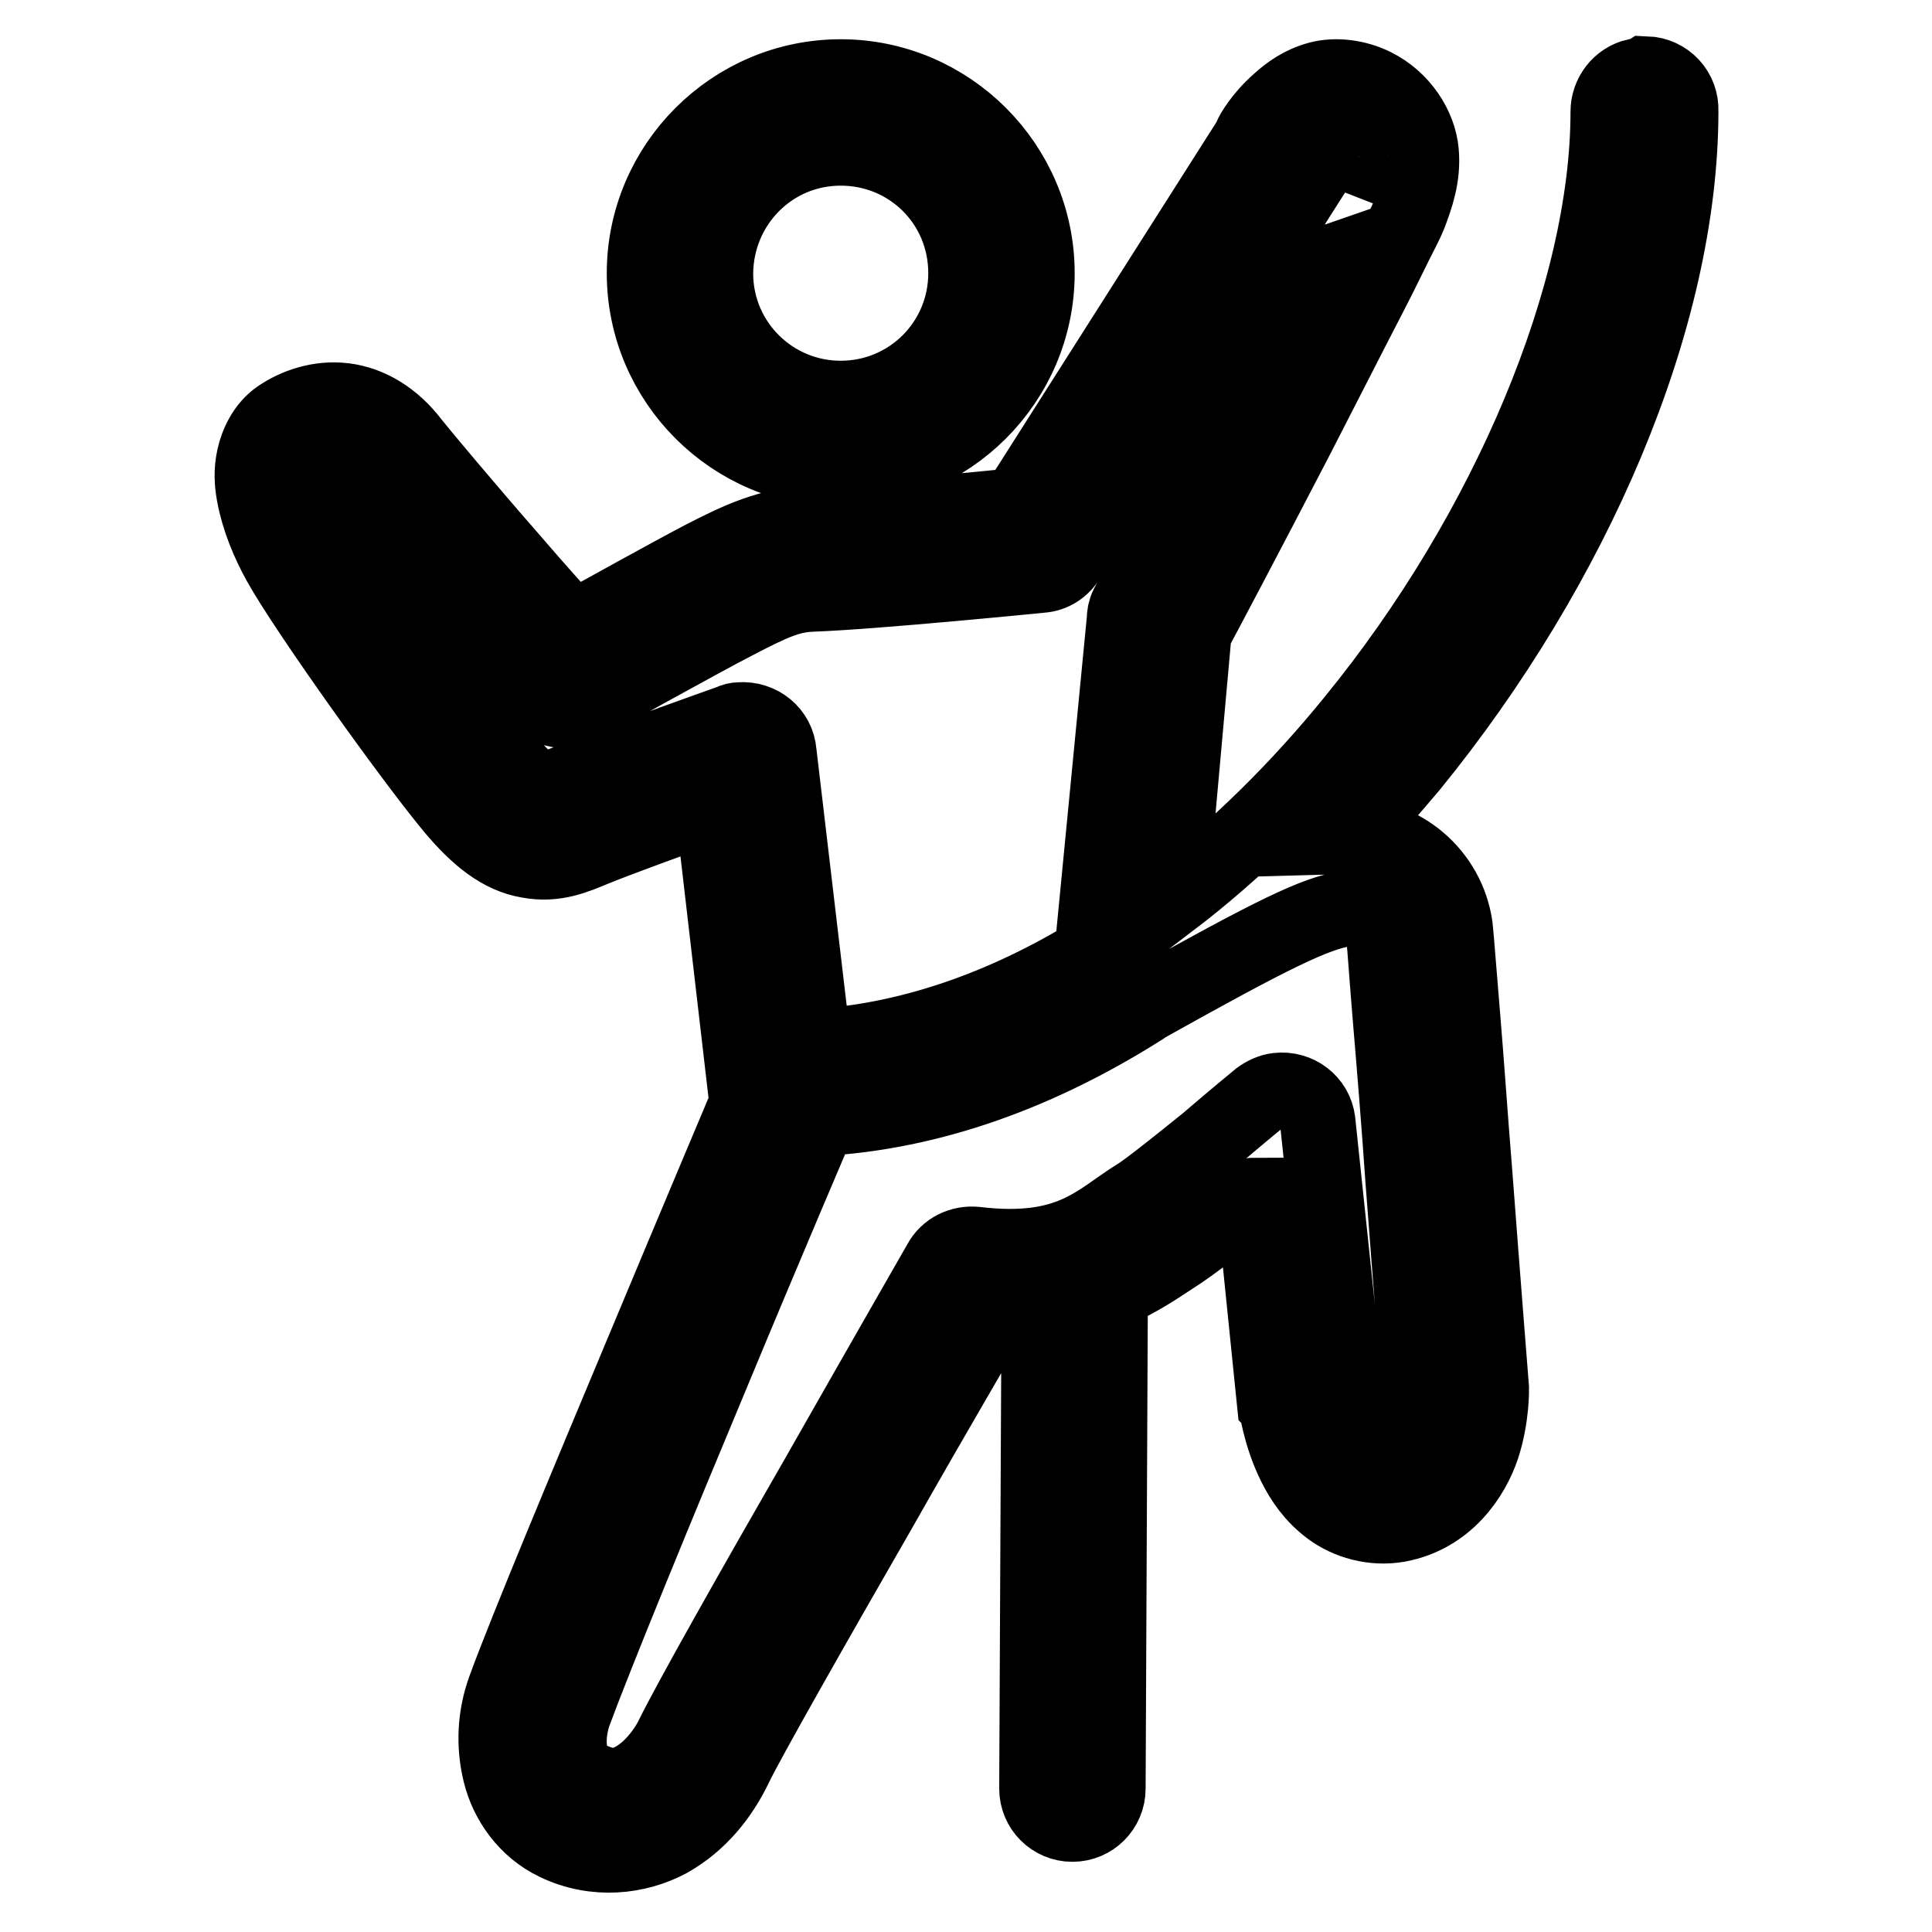
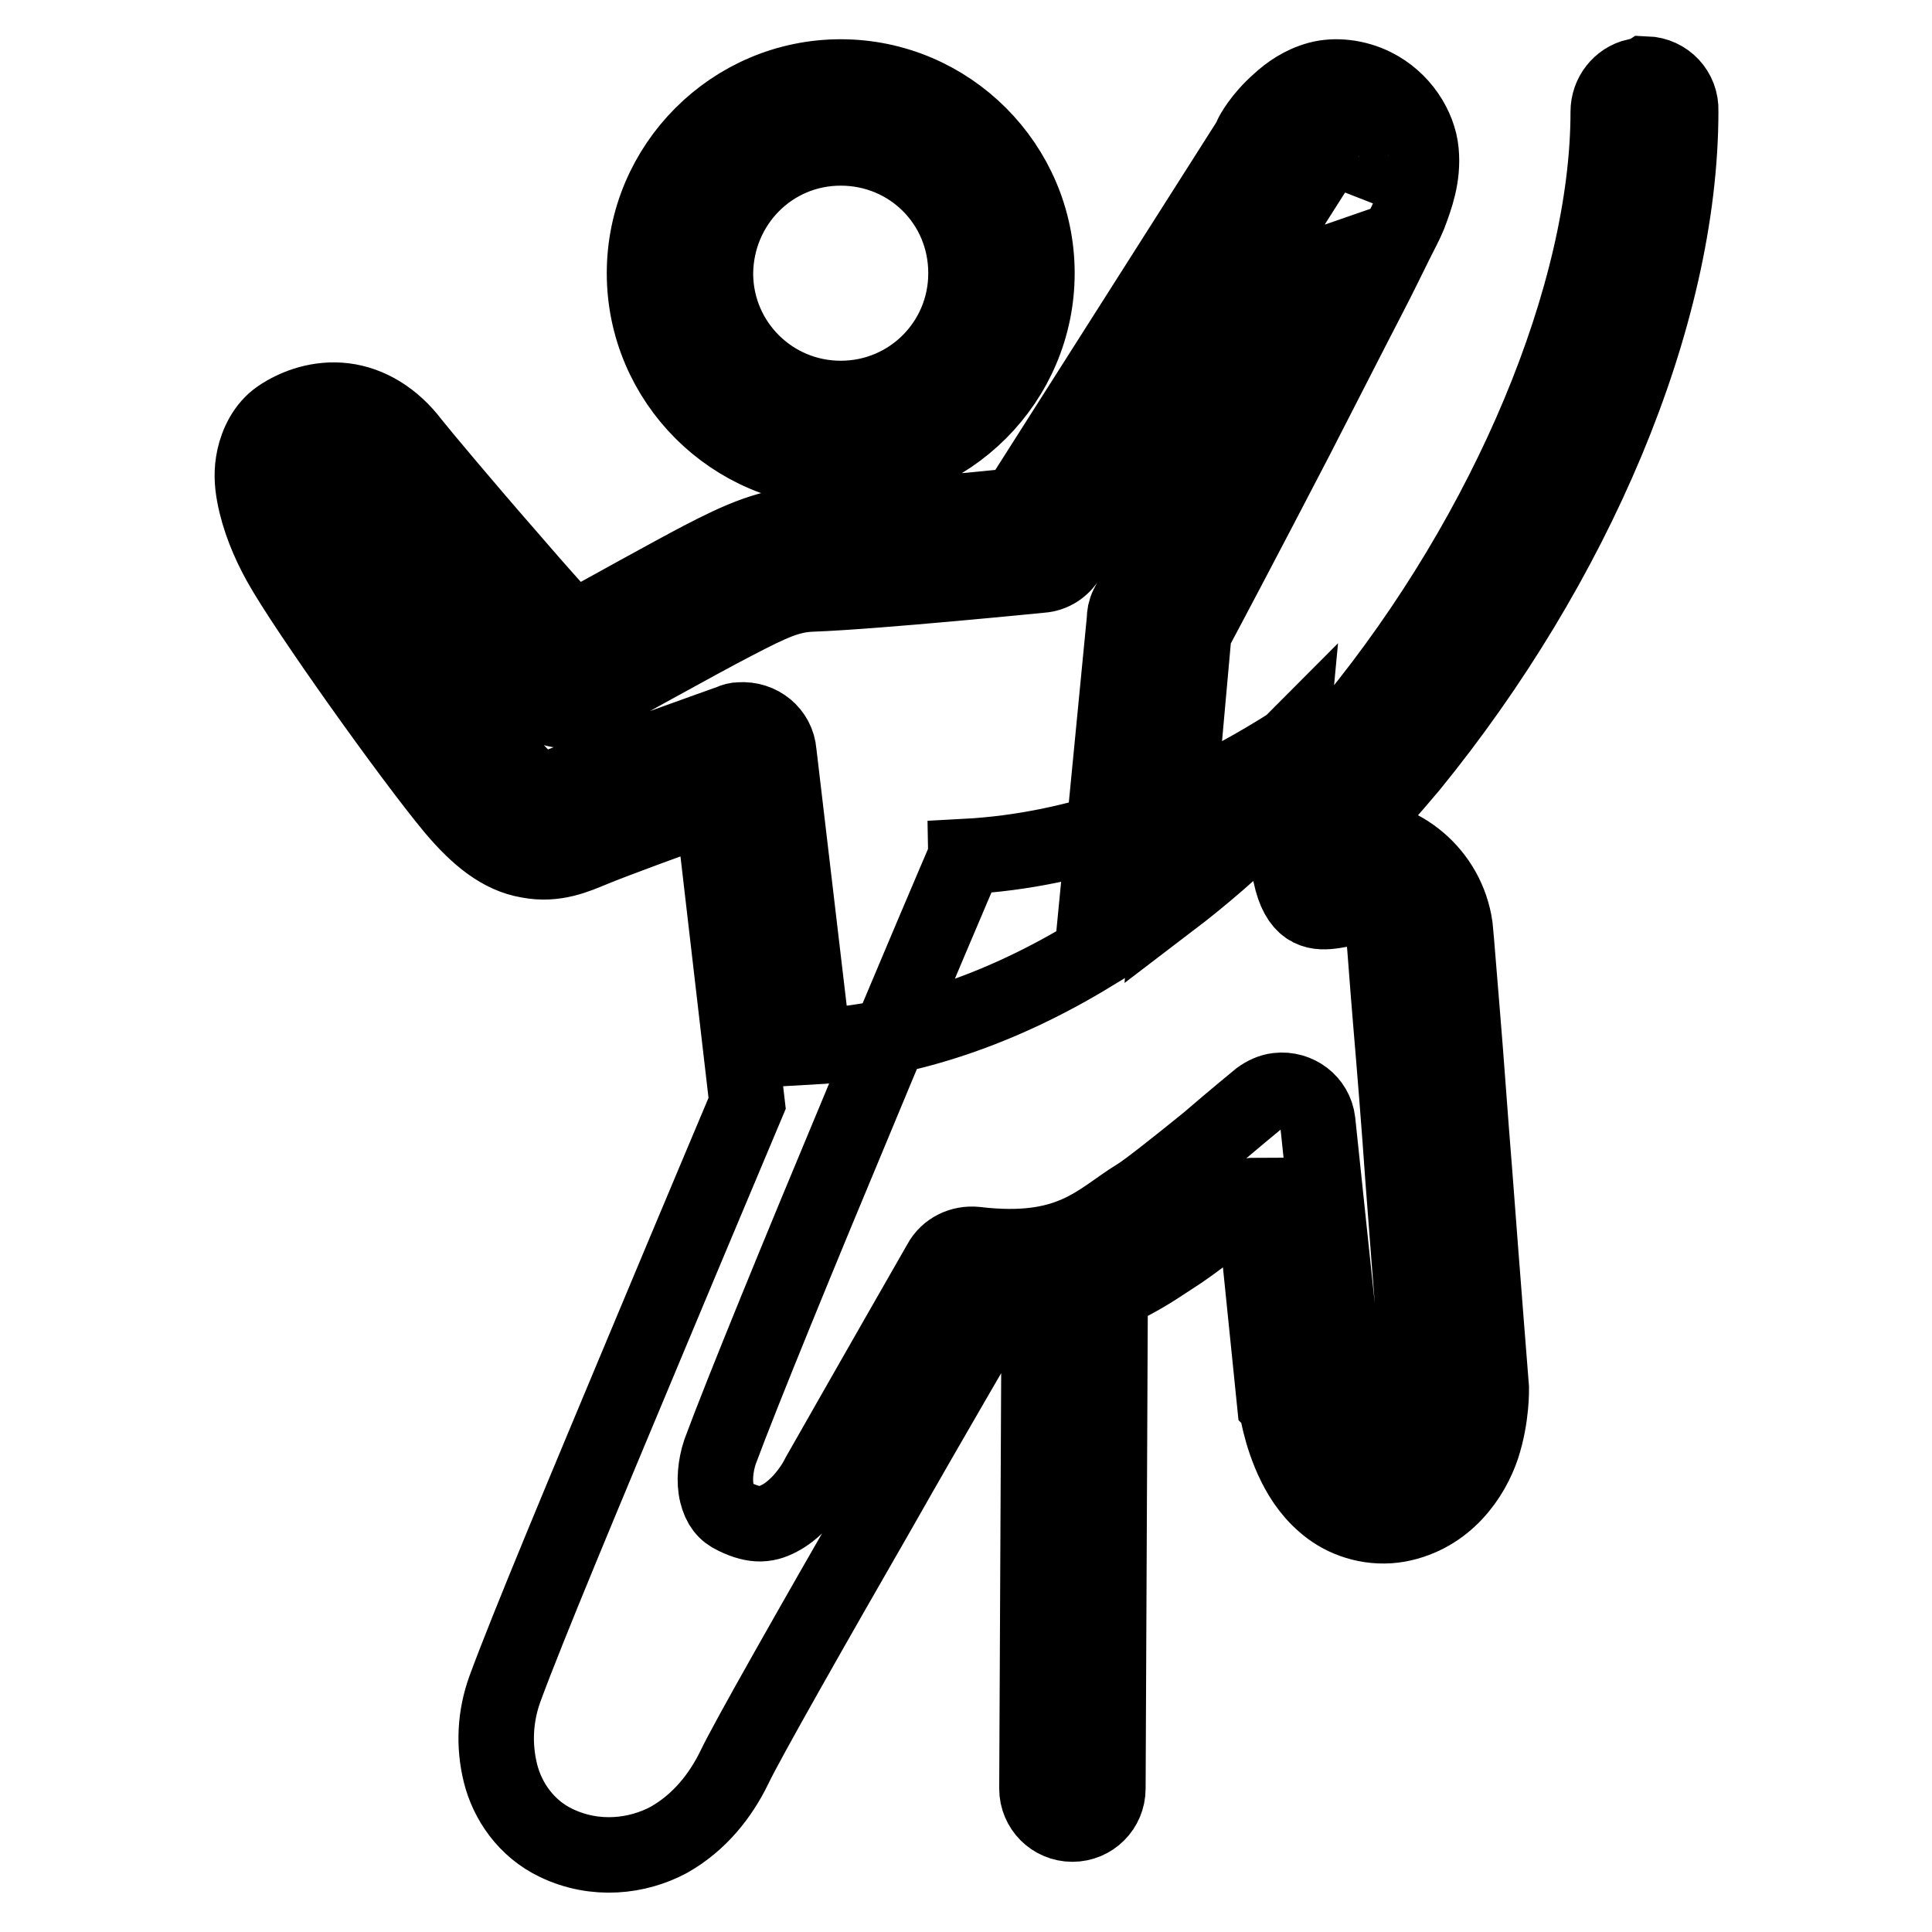
<svg xmlns="http://www.w3.org/2000/svg" version="1.1" x="0px" y="0px" viewBox="0 0 256 256" enable-background="new 0 0 256 256" xml:space="preserve">
  <g>
-     <path stroke-width="10" fill-opacity="0" stroke="#000000" d="M217.4,10c-0.2,0-0.4,0.1-0.6,0.1c-2.2,0.5-3.7,2.5-3.7,4.7c0,24.1-13.2,55.6-33.7,80.7 c-7.3,9-15.6,17.2-24.4,23.9l3.2-35.6c0.5-0.9,6.7-12.6,13.5-25.7c3.5-6.8,7-13.7,9.8-19.1c1.4-2.7,2.5-5,3.4-6.8 c0.9-1.8,1.3-2.5,1.8-3.7c0.9-2.4,1.9-5.1,1.6-8.4c-0.3-3.3-2.6-6.9-6.2-8.7c-2.4-1.2-5.2-1.5-7.4-0.9c-2.2,0.6-3.9,1.8-5.2,3 c-2.4,2.1-3.6,4.3-3.7,4.6l-0.1,0.3l-30.9,48.6c-2.9,0.3-21,2.1-27.6,2.4c-5.1,0.2-9.1,2-14.3,4.7c-4,2.1-13.2,7.2-17,9.3 c-1.7-1.9-4.1-4.5-8.4-9.5c-5.6-6.4-11.8-13.8-12.9-15.2c-2.5-3.3-5.7-5.2-9-5.6c-3.3-0.4-6.4,0.7-8.6,2.2 c-1.9,1.3-2.9,3.5-3.3,5.3c-0.4,1.8-0.3,3.4,0,5c0.6,3.2,1.9,6.3,3.4,9c3.5,6.3,17.5,25.9,23,32.5c3.2,3.8,6.3,6.3,9.9,6.9 c3.6,0.7,6.4-0.6,8.6-1.5c2.9-1.2,10.6-4,15.8-5.9l4.6,39.6c-0.5,1.2-6.5,15.4-13.6,32.4c-7.4,17.7-15.5,37-18.5,45.2 c-1.3,3.6-1.5,7.4-0.6,11.1c0.9,3.7,3.4,7.4,7.4,9.3c5.2,2.5,10.8,1.8,14.9-0.4c4.1-2.3,6.9-5.9,8.7-9.6c1.6-3.4,10.7-19.4,19.1-34 c7.6-13.4,13.8-23.9,14.9-25.9c2.3,0.1,4.4-0.2,6.4-0.4l-0.3,63.1c0,2.6,2.1,4.7,4.7,4.7c2.6,0,4.7-2.1,4.7-4.7c0,0,0,0,0,0 l0.3-65.8c4.2-1.8,7-3.9,8.3-4.7c2.7-1.7,6.7-4.9,10.5-8c0.1-0.1,0.1-0.1,0.2-0.1l2.8,27.5c0,0,0.1,0.1,0.2,0.1 c0,0,0.5,4.1,2.5,8.1c1,2,2.4,4.1,4.7,5.8c2.3,1.7,5.6,2.7,9,2.1c6.4-1.2,9.8-6.4,11.1-10.3c1.3-4,1.2-7.7,1.2-7.7c0,0,0-0.1,0-0.1 c0,0-1.1-13.8-2.2-28.4c-0.6-7.3-1.1-14.8-1.6-20.7c-0.5-5.9-0.8-10.1-1-12c-1-7-7.1-12.2-14.2-12c2.9-3,5.6-6.1,8.3-9.3 c21.6-26.5,35.8-59.3,35.8-86.8c0.1-2.6-1.9-4.8-4.6-4.9C217.8,10,217.6,10,217.4,10z M111.4,10.2c-14.3,0-26,11.7-26,26 c0,14.3,11.7,26,26,26c14.3,0,26-11.7,26-26C137.4,21.9,125.7,10.2,111.4,10.2z M111.4,19.6c9.2,0,16.6,7.3,16.6,16.6 c0,9.2-7.4,16.6-16.6,16.6c-9.1,0-16.5-7.3-16.6-16.4c0-0.1,0-0.1,0-0.2C94.9,27,102.2,19.6,111.4,19.6z M177.2,19.8 c0.3-0.1,0.1-0.1,0.6,0.1c1.5,0.7,1.1,0.5,1.2,1c0,0.5-0.4,2.3-1.2,4.4c0.2-0.5-0.5,1.1-1.3,2.8s-2,4-3.4,6.6 c-2.7,5.4-6.3,12.1-9.8,18.9c-7,13.6-13.9,26.7-13.9,26.7c-0.3,0.6-0.4,1.2-0.4,1.8l-4.3,44.3c-11.8,7.2-24.4,11.6-36.9,12.3 l-4.6-39c-0.2-2.6-2.5-4.5-5.2-4.3c-0.4,0-0.8,0.1-1.2,0.3c0,0-16.9,6-21.7,8c-2.2,0.9-3,1.1-3.4,1c-0.4-0.1-1.7-0.6-4.3-3.7 c-4.5-5.4-19.9-27.3-22-31c-1.1-1.9-2.1-4.4-2.4-6.1c-0.1-0.5-0.2-0.8-0.1-1c0.5-0.2,1.1-0.5,1.5-0.4c0.5,0.1,1.3,0.2,2.7,1.9 c1.9,2.5,7.7,9.2,13.3,15.7c5.6,6.5,10.8,12.4,10.8,12.4c1.5,1.7,3.9,2.1,5.9,1c0,0,16-8.9,20.3-11.1c5-2.6,7.2-3.6,10.3-3.7 c8.3-0.3,30.3-2.5,30.3-2.5c1.5-0.1,2.8-1,3.5-2.2l32.4-51c0.1-0.1,0.1-0.2,0.2-0.3c0,0,0.8-1.3,1.9-2.2 C176.2,20.3,176.7,20,177.2,19.8z M178.4,120.4c1.9-0.3,4.7,1.7,5,4c0.1,0.7,0.4,5.3,0.9,11.2c0.5,5.9,1.1,13.3,1.6,20.5 c1.1,14.5,2.2,28.2,2.2,28.4v0.1c0,0.1-0.1,2.1-0.7,4.1c-0.7,2.2-1.4,3.5-3.8,4c-1,0.2-1.2,0.1-1.8-0.3c-0.5-0.4-1.2-1.3-1.8-2.5 c-0.8-1.6-1.3-3.3-1.6-5v-0.2l-3.8-36.1c-0.3-2.6-2.7-4.4-5.3-4.1c-0.9,0.1-1.7,0.5-2.4,1c0,0-3.3,2.7-6.9,5.8 c-3.7,3-8.1,6.5-9.3,7.2c-5.2,3.2-8.8,7.9-21.4,6.4c-1.9-0.2-3.8,0.7-4.7,2.4c0,0-7.8,13.6-16.1,28.2c-8.4,14.6-17,29.8-19.4,34.7 c-1.1,2.2-3,4.4-4.9,5.5c-1.9,1.1-3.5,1.3-6.2,0c-1.3-0.6-2-1.5-2.4-3.1c-0.4-1.6-0.2-3.7,0.4-5.5c2.8-7.6,10.8-27.1,18.2-44.8 c7.3-17.6,13.9-33,14.2-33.7c0.1-0.1,0.1-0.3,0.1-0.4c15-0.8,29.4-6.2,42.7-14.6c0.2-0.1,0.3-0.2,0.4-0.3 C168.6,123.8,174.3,121,178.4,120.4L178.4,120.4z" />
+     <path stroke-width="10" fill-opacity="0" stroke="#000000" d="M217.4,10c-0.2,0-0.4,0.1-0.6,0.1c-2.2,0.5-3.7,2.5-3.7,4.7c0,24.1-13.2,55.6-33.7,80.7 c-7.3,9-15.6,17.2-24.4,23.9l3.2-35.6c0.5-0.9,6.7-12.6,13.5-25.7c3.5-6.8,7-13.7,9.8-19.1c1.4-2.7,2.5-5,3.4-6.8 c0.9-1.8,1.3-2.5,1.8-3.7c0.9-2.4,1.9-5.1,1.6-8.4c-0.3-3.3-2.6-6.9-6.2-8.7c-2.4-1.2-5.2-1.5-7.4-0.9c-2.2,0.6-3.9,1.8-5.2,3 c-2.4,2.1-3.6,4.3-3.7,4.6l-0.1,0.3l-30.9,48.6c-2.9,0.3-21,2.1-27.6,2.4c-5.1,0.2-9.1,2-14.3,4.7c-4,2.1-13.2,7.2-17,9.3 c-1.7-1.9-4.1-4.5-8.4-9.5c-5.6-6.4-11.8-13.8-12.9-15.2c-2.5-3.3-5.7-5.2-9-5.6c-3.3-0.4-6.4,0.7-8.6,2.2 c-1.9,1.3-2.9,3.5-3.3,5.3c-0.4,1.8-0.3,3.4,0,5c0.6,3.2,1.9,6.3,3.4,9c3.5,6.3,17.5,25.9,23,32.5c3.2,3.8,6.3,6.3,9.9,6.9 c3.6,0.7,6.4-0.6,8.6-1.5c2.9-1.2,10.6-4,15.8-5.9l4.6,39.6c-0.5,1.2-6.5,15.4-13.6,32.4c-7.4,17.7-15.5,37-18.5,45.2 c-1.3,3.6-1.5,7.4-0.6,11.1c0.9,3.7,3.4,7.4,7.4,9.3c5.2,2.5,10.8,1.8,14.9-0.4c4.1-2.3,6.9-5.9,8.7-9.6c1.6-3.4,10.7-19.4,19.1-34 c7.6-13.4,13.8-23.9,14.9-25.9c2.3,0.1,4.4-0.2,6.4-0.4l-0.3,63.1c0,2.6,2.1,4.7,4.7,4.7c2.6,0,4.7-2.1,4.7-4.7c0,0,0,0,0,0 l0.3-65.8c4.2-1.8,7-3.9,8.3-4.7c2.7-1.7,6.7-4.9,10.5-8c0.1-0.1,0.1-0.1,0.2-0.1l2.8,27.5c0,0,0.1,0.1,0.2,0.1 c0,0,0.5,4.1,2.5,8.1c1,2,2.4,4.1,4.7,5.8c2.3,1.7,5.6,2.7,9,2.1c6.4-1.2,9.8-6.4,11.1-10.3c1.3-4,1.2-7.7,1.2-7.7c0,0,0-0.1,0-0.1 c0,0-1.1-13.8-2.2-28.4c-0.6-7.3-1.1-14.8-1.6-20.7c-0.5-5.9-0.8-10.1-1-12c-1-7-7.1-12.2-14.2-12c2.9-3,5.6-6.1,8.3-9.3 c21.6-26.5,35.8-59.3,35.8-86.8c0.1-2.6-1.9-4.8-4.6-4.9C217.8,10,217.6,10,217.4,10z M111.4,10.2c-14.3,0-26,11.7-26,26 c0,14.3,11.7,26,26,26c14.3,0,26-11.7,26-26C137.4,21.9,125.7,10.2,111.4,10.2z M111.4,19.6c9.2,0,16.6,7.3,16.6,16.6 c0,9.2-7.4,16.6-16.6,16.6c-9.1,0-16.5-7.3-16.6-16.4c0-0.1,0-0.1,0-0.2C94.9,27,102.2,19.6,111.4,19.6z M177.2,19.8 c0.3-0.1,0.1-0.1,0.6,0.1c1.5,0.7,1.1,0.5,1.2,1c0,0.5-0.4,2.3-1.2,4.4c0.2-0.5-0.5,1.1-1.3,2.8s-2,4-3.4,6.6 c-2.7,5.4-6.3,12.1-9.8,18.9c-7,13.6-13.9,26.7-13.9,26.7c-0.3,0.6-0.4,1.2-0.4,1.8l-4.3,44.3c-11.8,7.2-24.4,11.6-36.9,12.3 l-4.6-39c-0.2-2.6-2.5-4.5-5.2-4.3c-0.4,0-0.8,0.1-1.2,0.3c0,0-16.9,6-21.7,8c-2.2,0.9-3,1.1-3.4,1c-0.4-0.1-1.7-0.6-4.3-3.7 c-4.5-5.4-19.9-27.3-22-31c-1.1-1.9-2.1-4.4-2.4-6.1c-0.1-0.5-0.2-0.8-0.1-1c0.5-0.2,1.1-0.5,1.5-0.4c0.5,0.1,1.3,0.2,2.7,1.9 c1.9,2.5,7.7,9.2,13.3,15.7c5.6,6.5,10.8,12.4,10.8,12.4c1.5,1.7,3.9,2.1,5.9,1c0,0,16-8.9,20.3-11.1c5-2.6,7.2-3.6,10.3-3.7 c8.3-0.3,30.3-2.5,30.3-2.5c1.5-0.1,2.8-1,3.5-2.2l32.4-51c0.1-0.1,0.1-0.2,0.2-0.3c0,0,0.8-1.3,1.9-2.2 C176.2,20.3,176.7,20,177.2,19.8z M178.4,120.4c1.9-0.3,4.7,1.7,5,4c0.1,0.7,0.4,5.3,0.9,11.2c0.5,5.9,1.1,13.3,1.6,20.5 c1.1,14.5,2.2,28.2,2.2,28.4v0.1c0,0.1-0.1,2.1-0.7,4.1c-0.7,2.2-1.4,3.5-3.8,4c-1,0.2-1.2,0.1-1.8-0.3c-0.5-0.4-1.2-1.3-1.8-2.5 c-0.8-1.6-1.3-3.3-1.6-5v-0.2l-3.8-36.1c-0.3-2.6-2.7-4.4-5.3-4.1c-0.9,0.1-1.7,0.5-2.4,1c0,0-3.3,2.7-6.9,5.8 c-3.7,3-8.1,6.5-9.3,7.2c-5.2,3.2-8.8,7.9-21.4,6.4c-1.9-0.2-3.8,0.7-4.7,2.4c0,0-7.8,13.6-16.1,28.2c-1.1,2.2-3,4.4-4.9,5.5c-1.9,1.1-3.5,1.3-6.2,0c-1.3-0.6-2-1.5-2.4-3.1c-0.4-1.6-0.2-3.7,0.4-5.5c2.8-7.6,10.8-27.1,18.2-44.8 c7.3-17.6,13.9-33,14.2-33.7c0.1-0.1,0.1-0.3,0.1-0.4c15-0.8,29.4-6.2,42.7-14.6c0.2-0.1,0.3-0.2,0.4-0.3 C168.6,123.8,174.3,121,178.4,120.4L178.4,120.4z" />
  </g>
</svg>